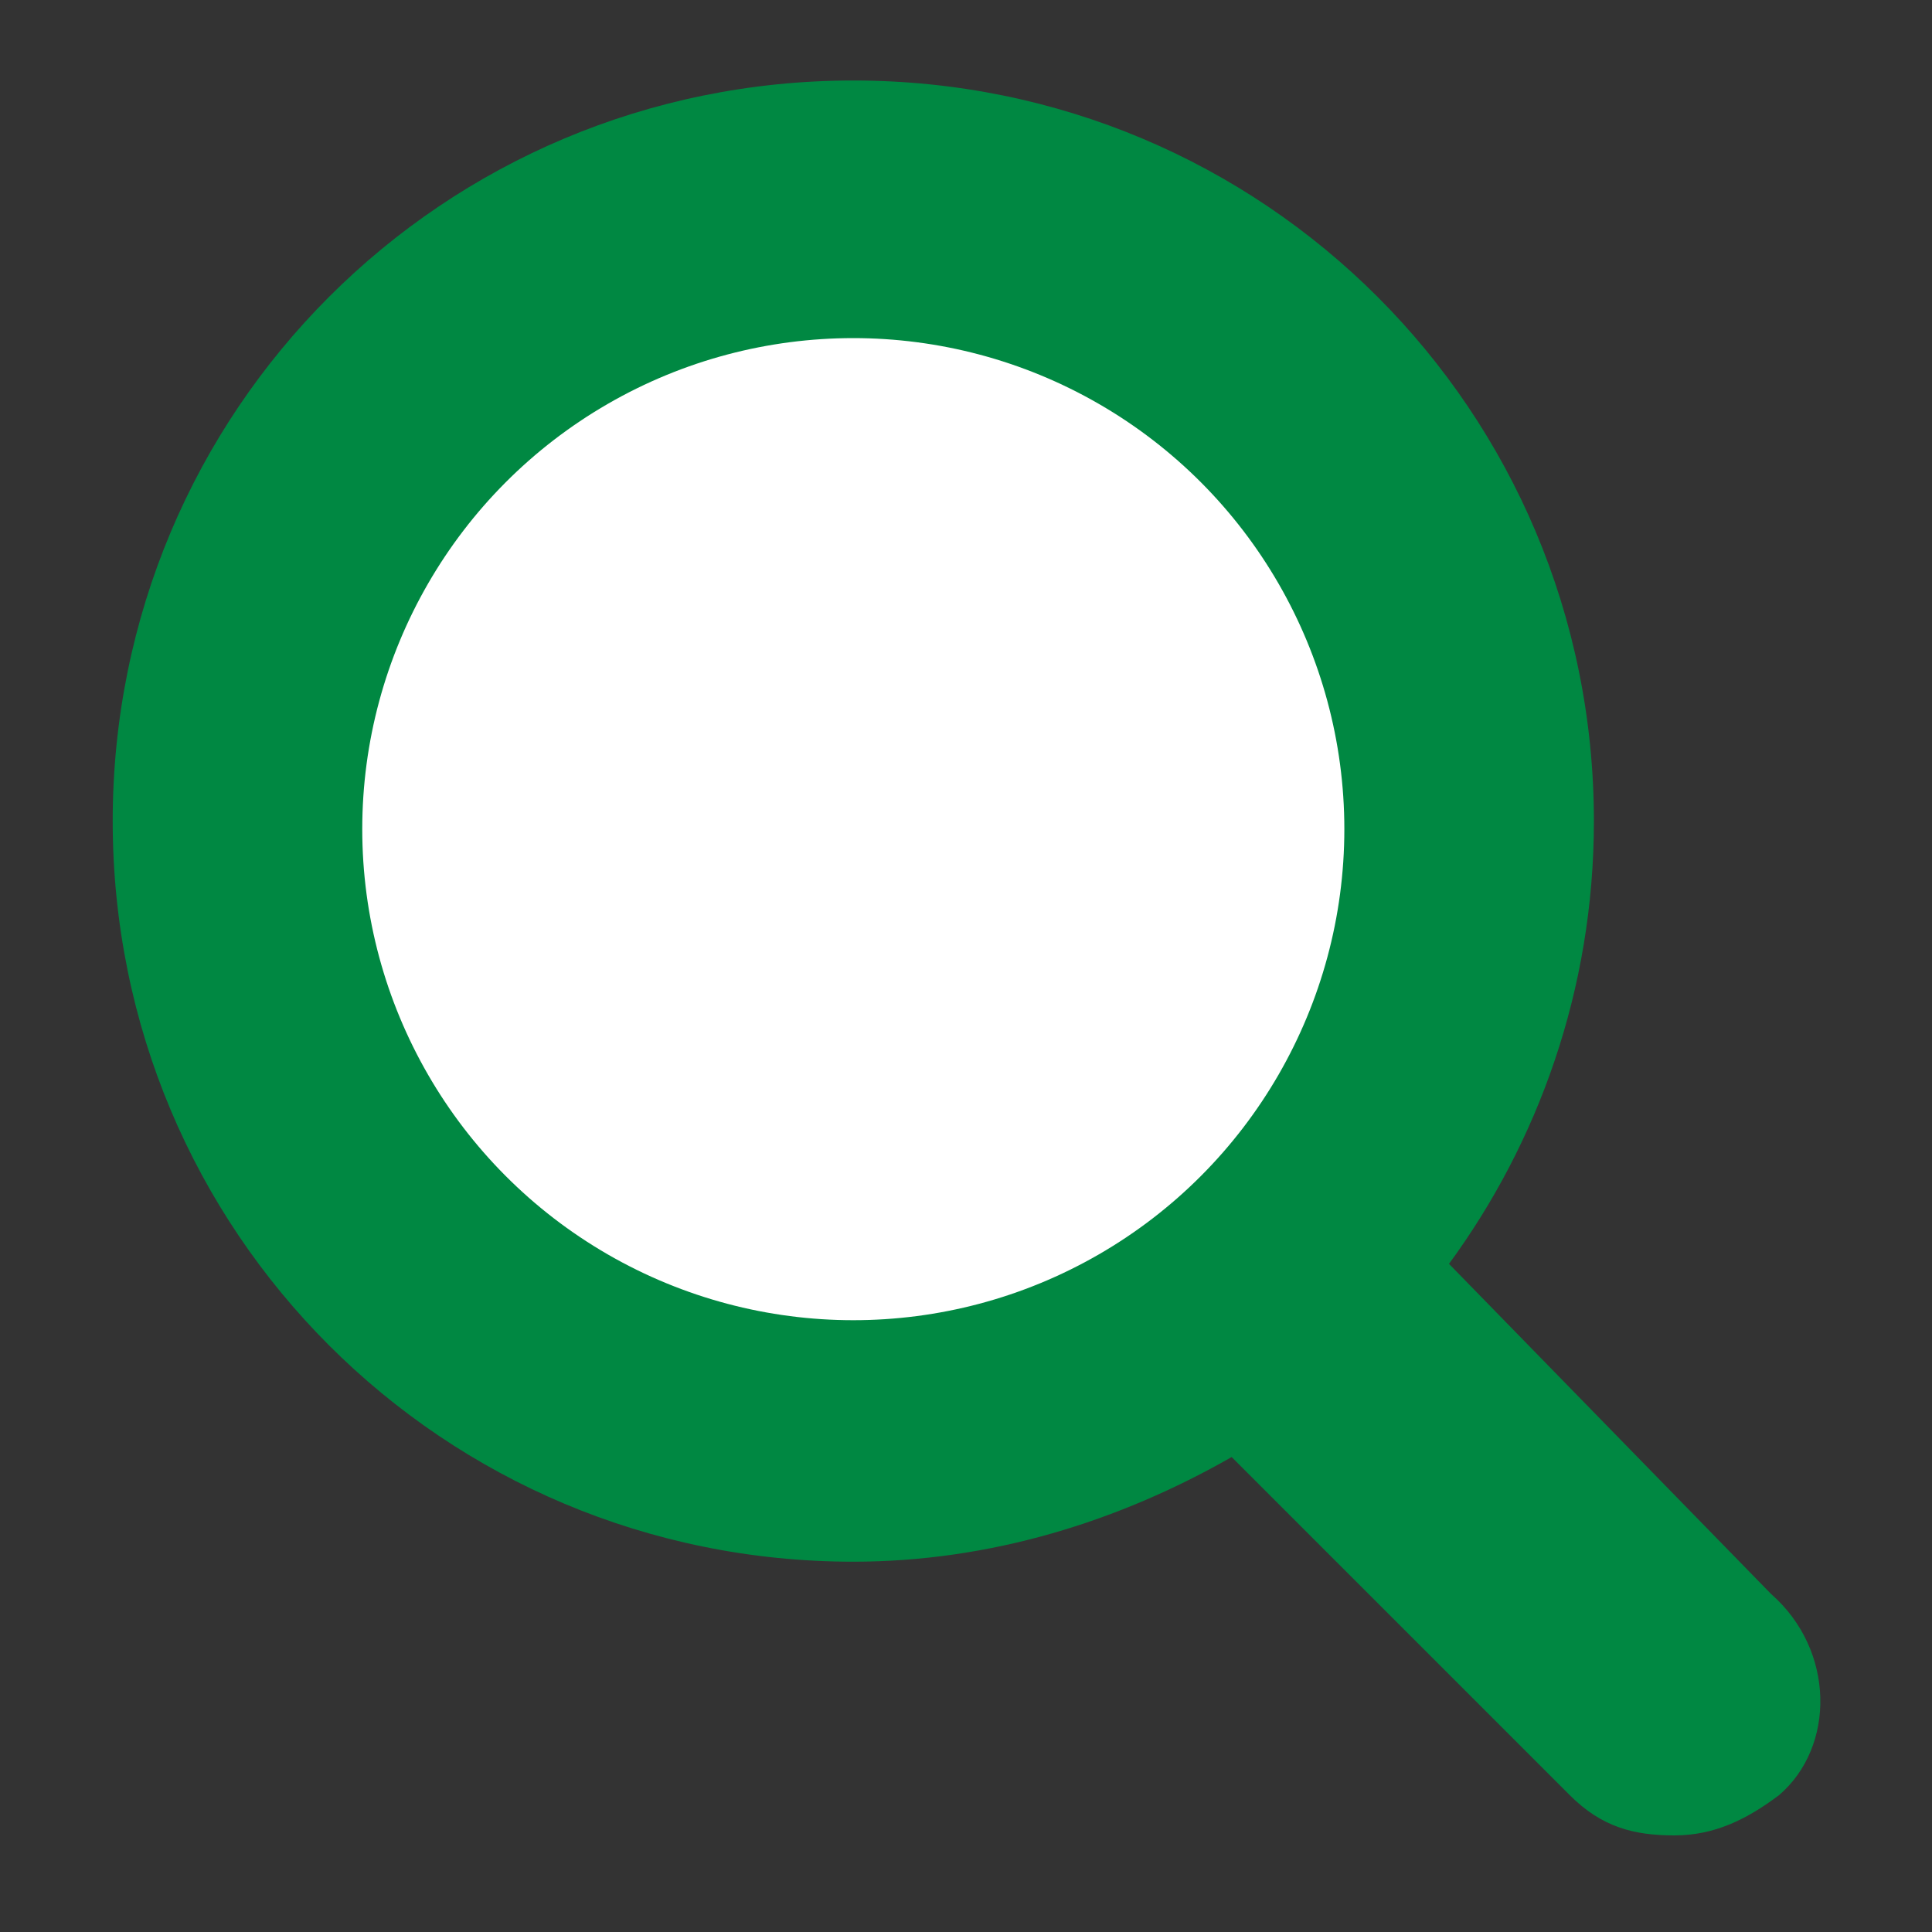
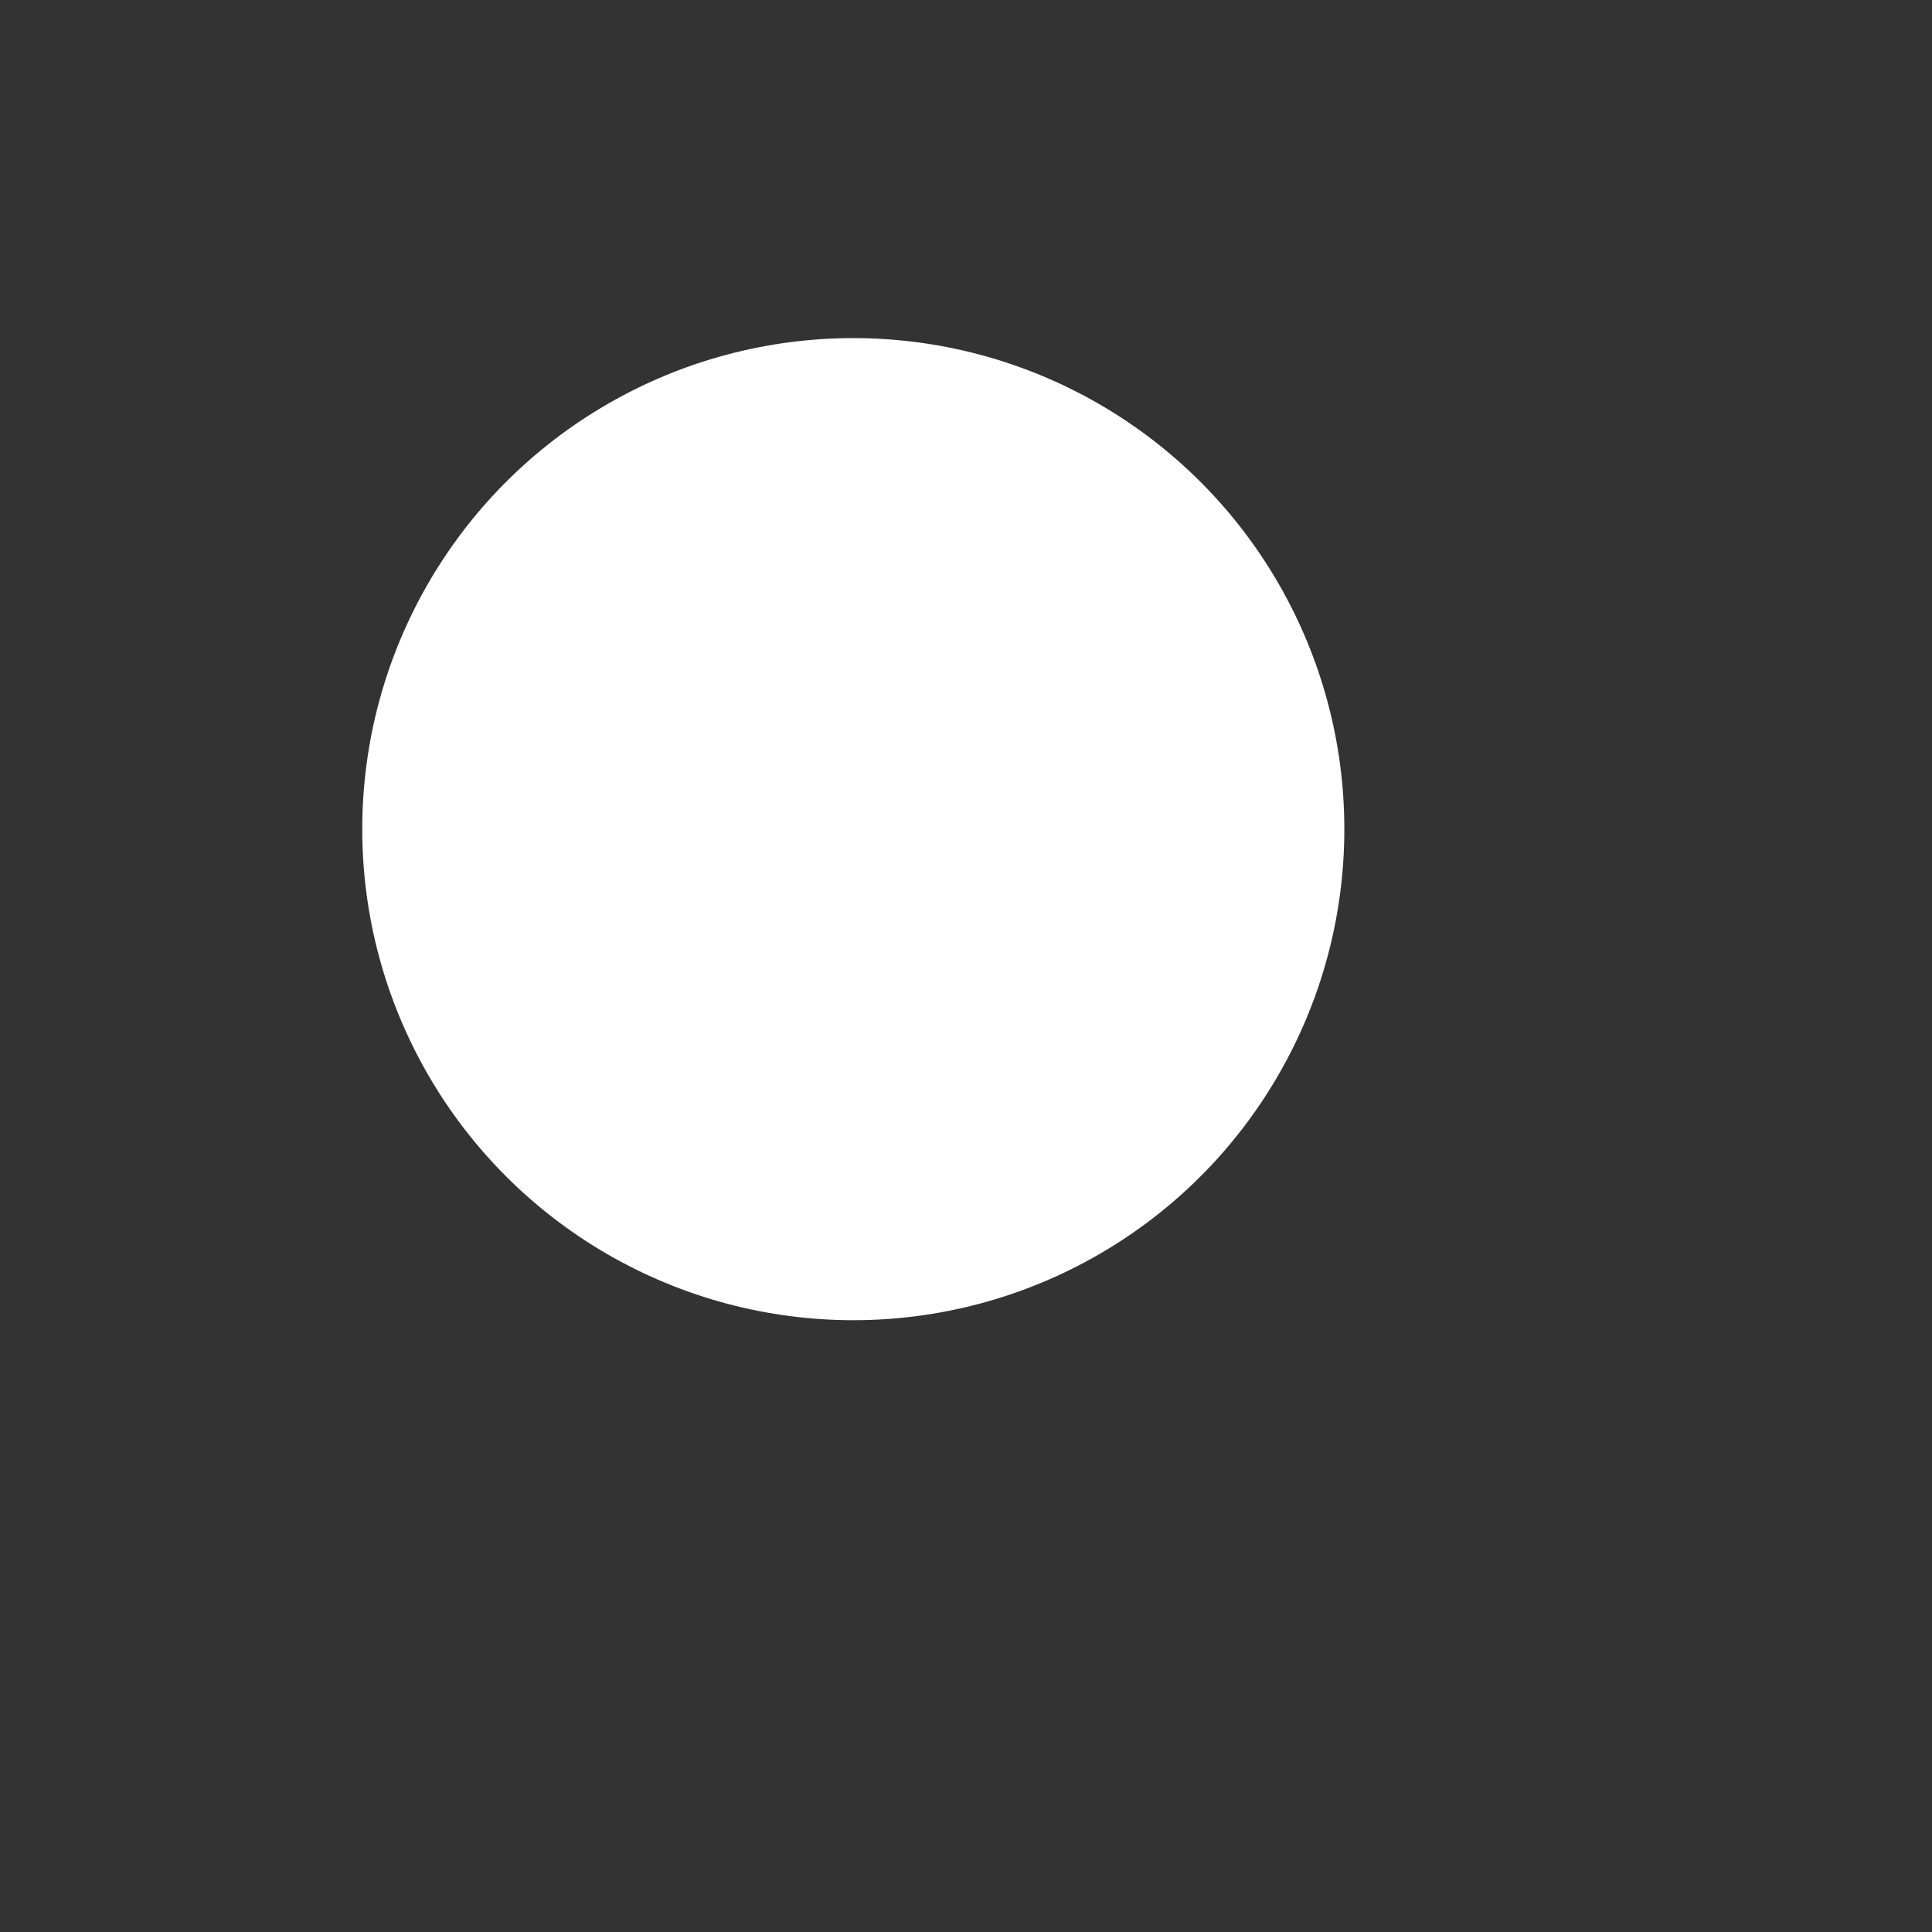
<svg xmlns="http://www.w3.org/2000/svg" version="1.1" id="レイヤー_1" x="0px" y="0px" width="24px" height="24px" viewBox="0 0 24 24" style="enable-background:new 0 0 24 24;" xml:space="preserve">
  <rect x="0" y="0" width="24" height="24" fill="#333333" stroke="none" />
  <style type="text/css">

	.st0{fill:#FFFFFF;}
	.st1{fill:#008842;}

</style>
  <g>
    <g>
-       <path class="st1" d="M22,19.8l-4-4.1c1.1-1.5,1.8-3.4,1.8-5.5c0-5.1-4.1-9.2-9.2-9.2s-9.2,4.1-9.2,9.2c0,5.1,4.1,9.2,9.2,9.2    c1.7,0,3.3-0.5,4.7-1.3l4.2,4.2c0.4,0.4,0.8,0.5,1.3,0.5s0.9-0.2,1.3-0.5C22.8,21.7,22.8,20.5,22,19.8z" />
      <circle class="st0" cx="10.6" cy="10.3" r="6.1" />
    </g>
  </g>
</svg>